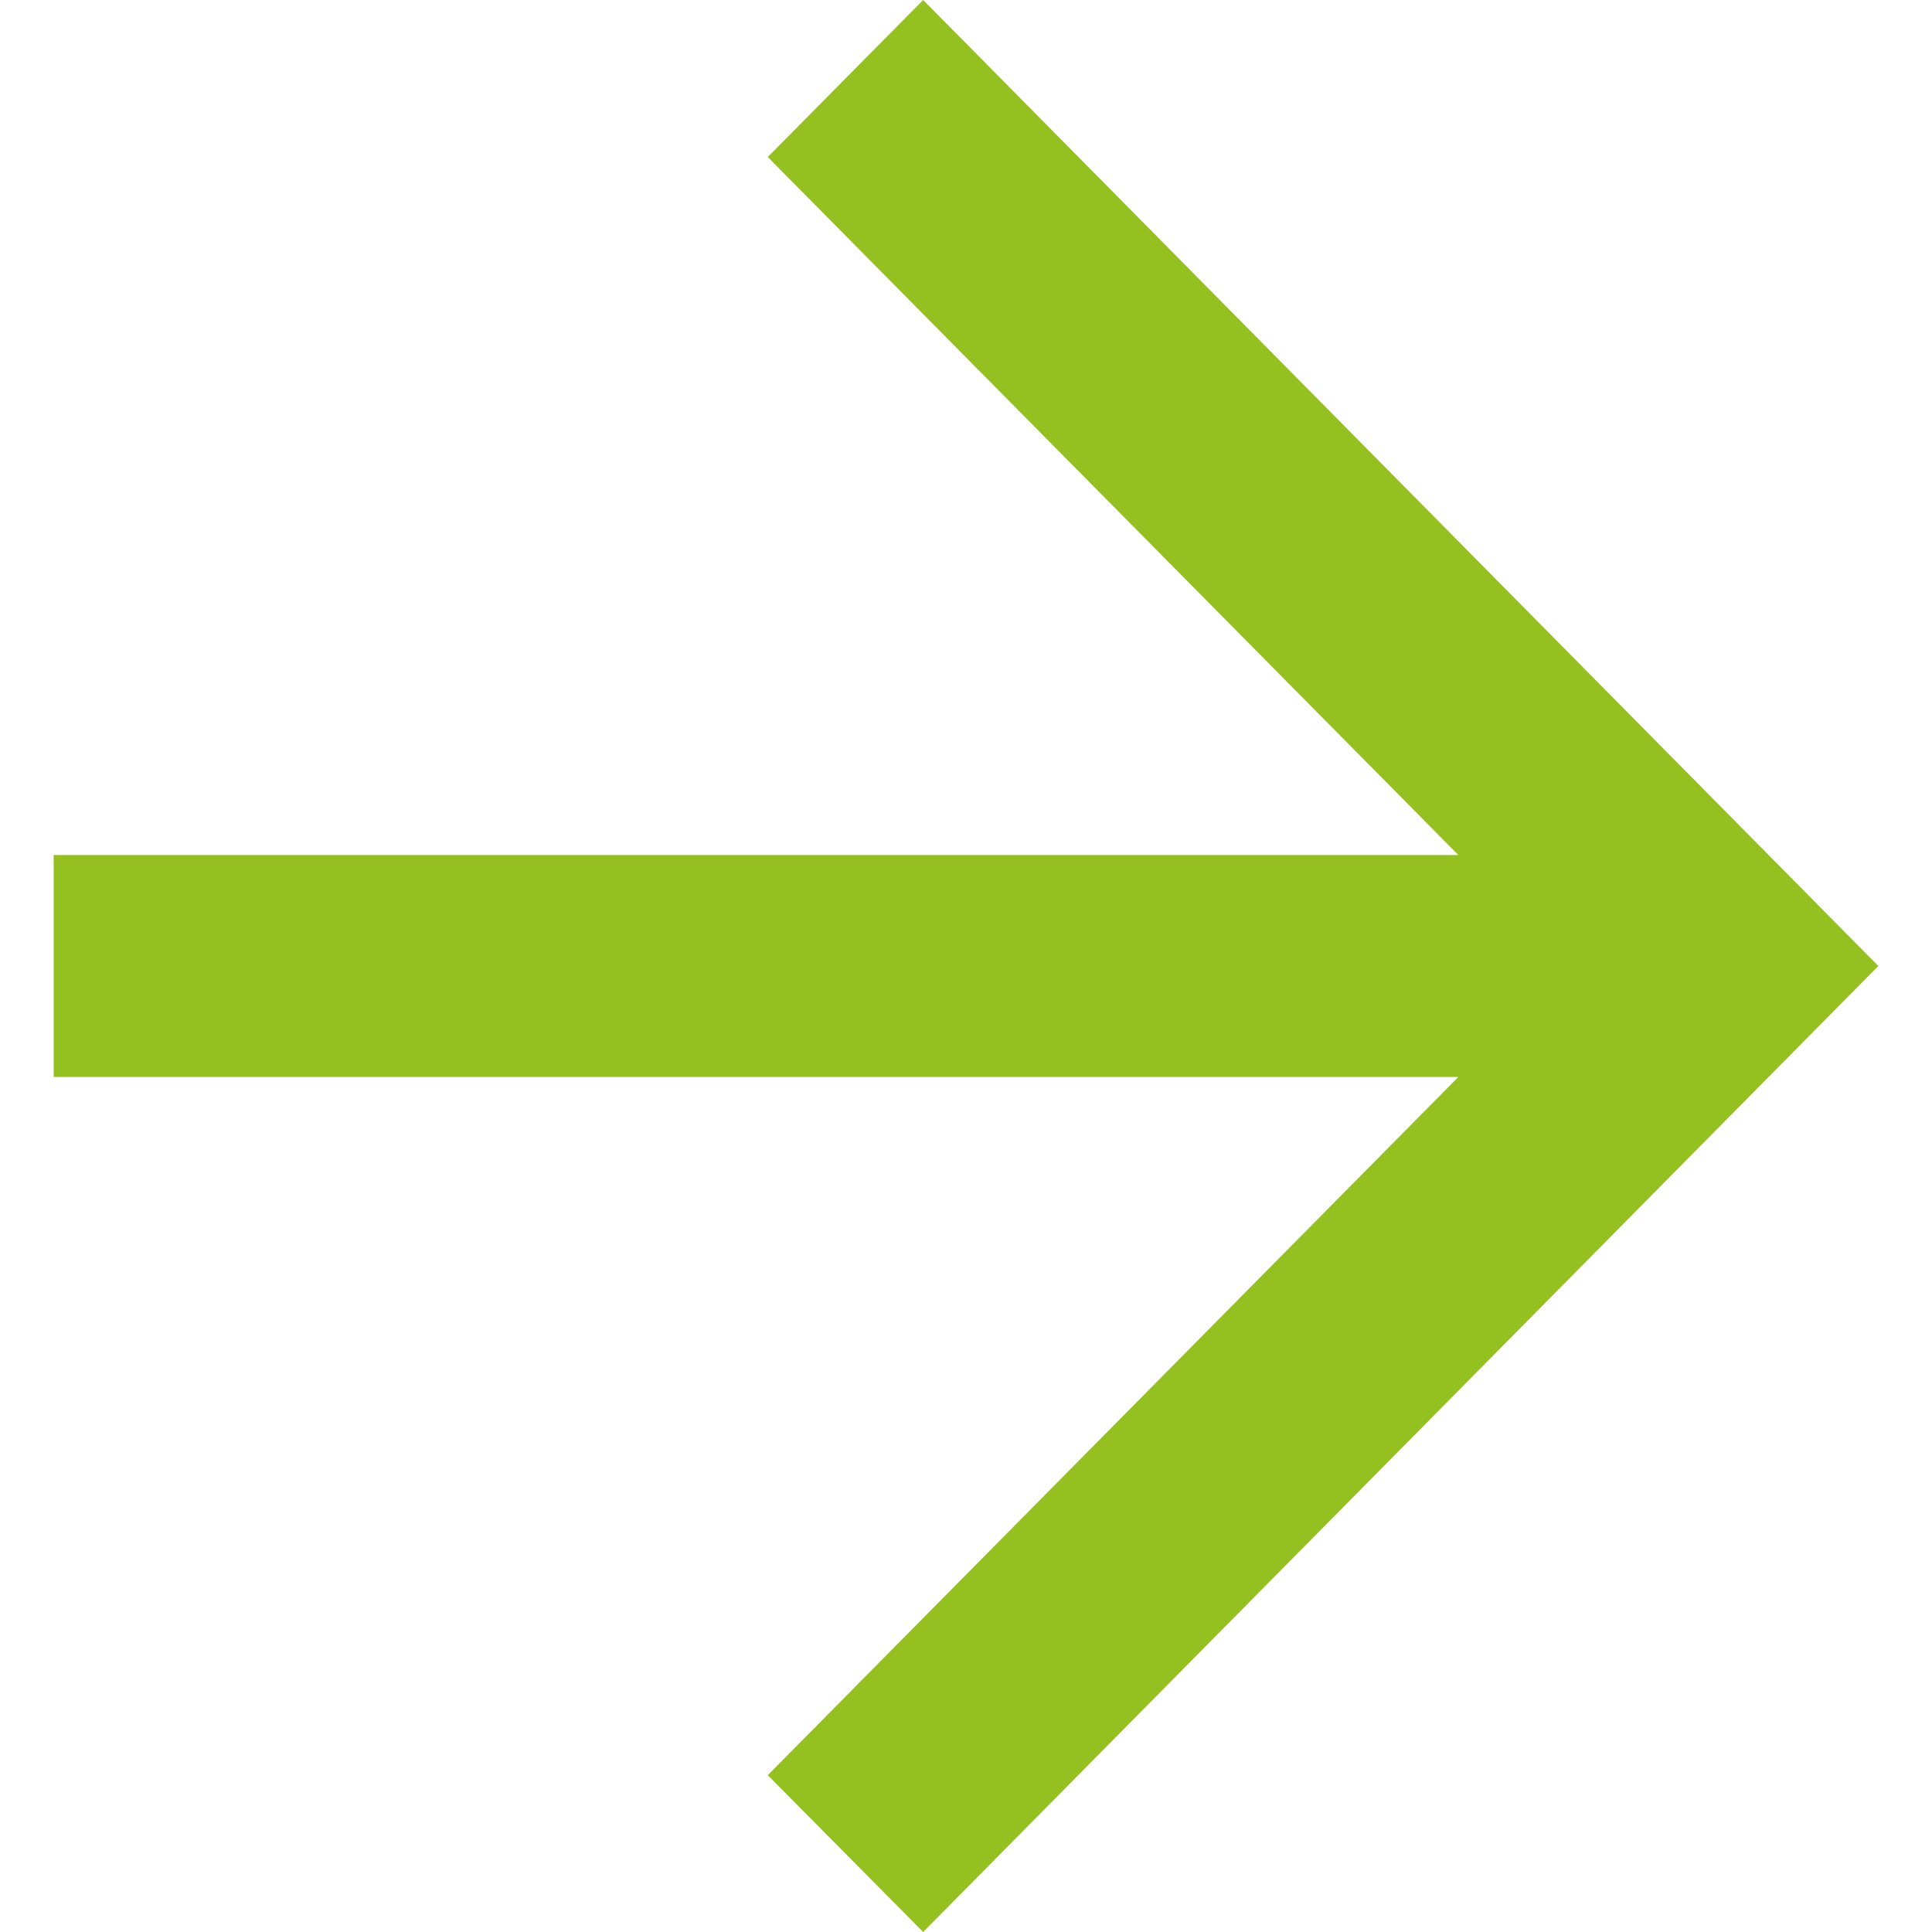
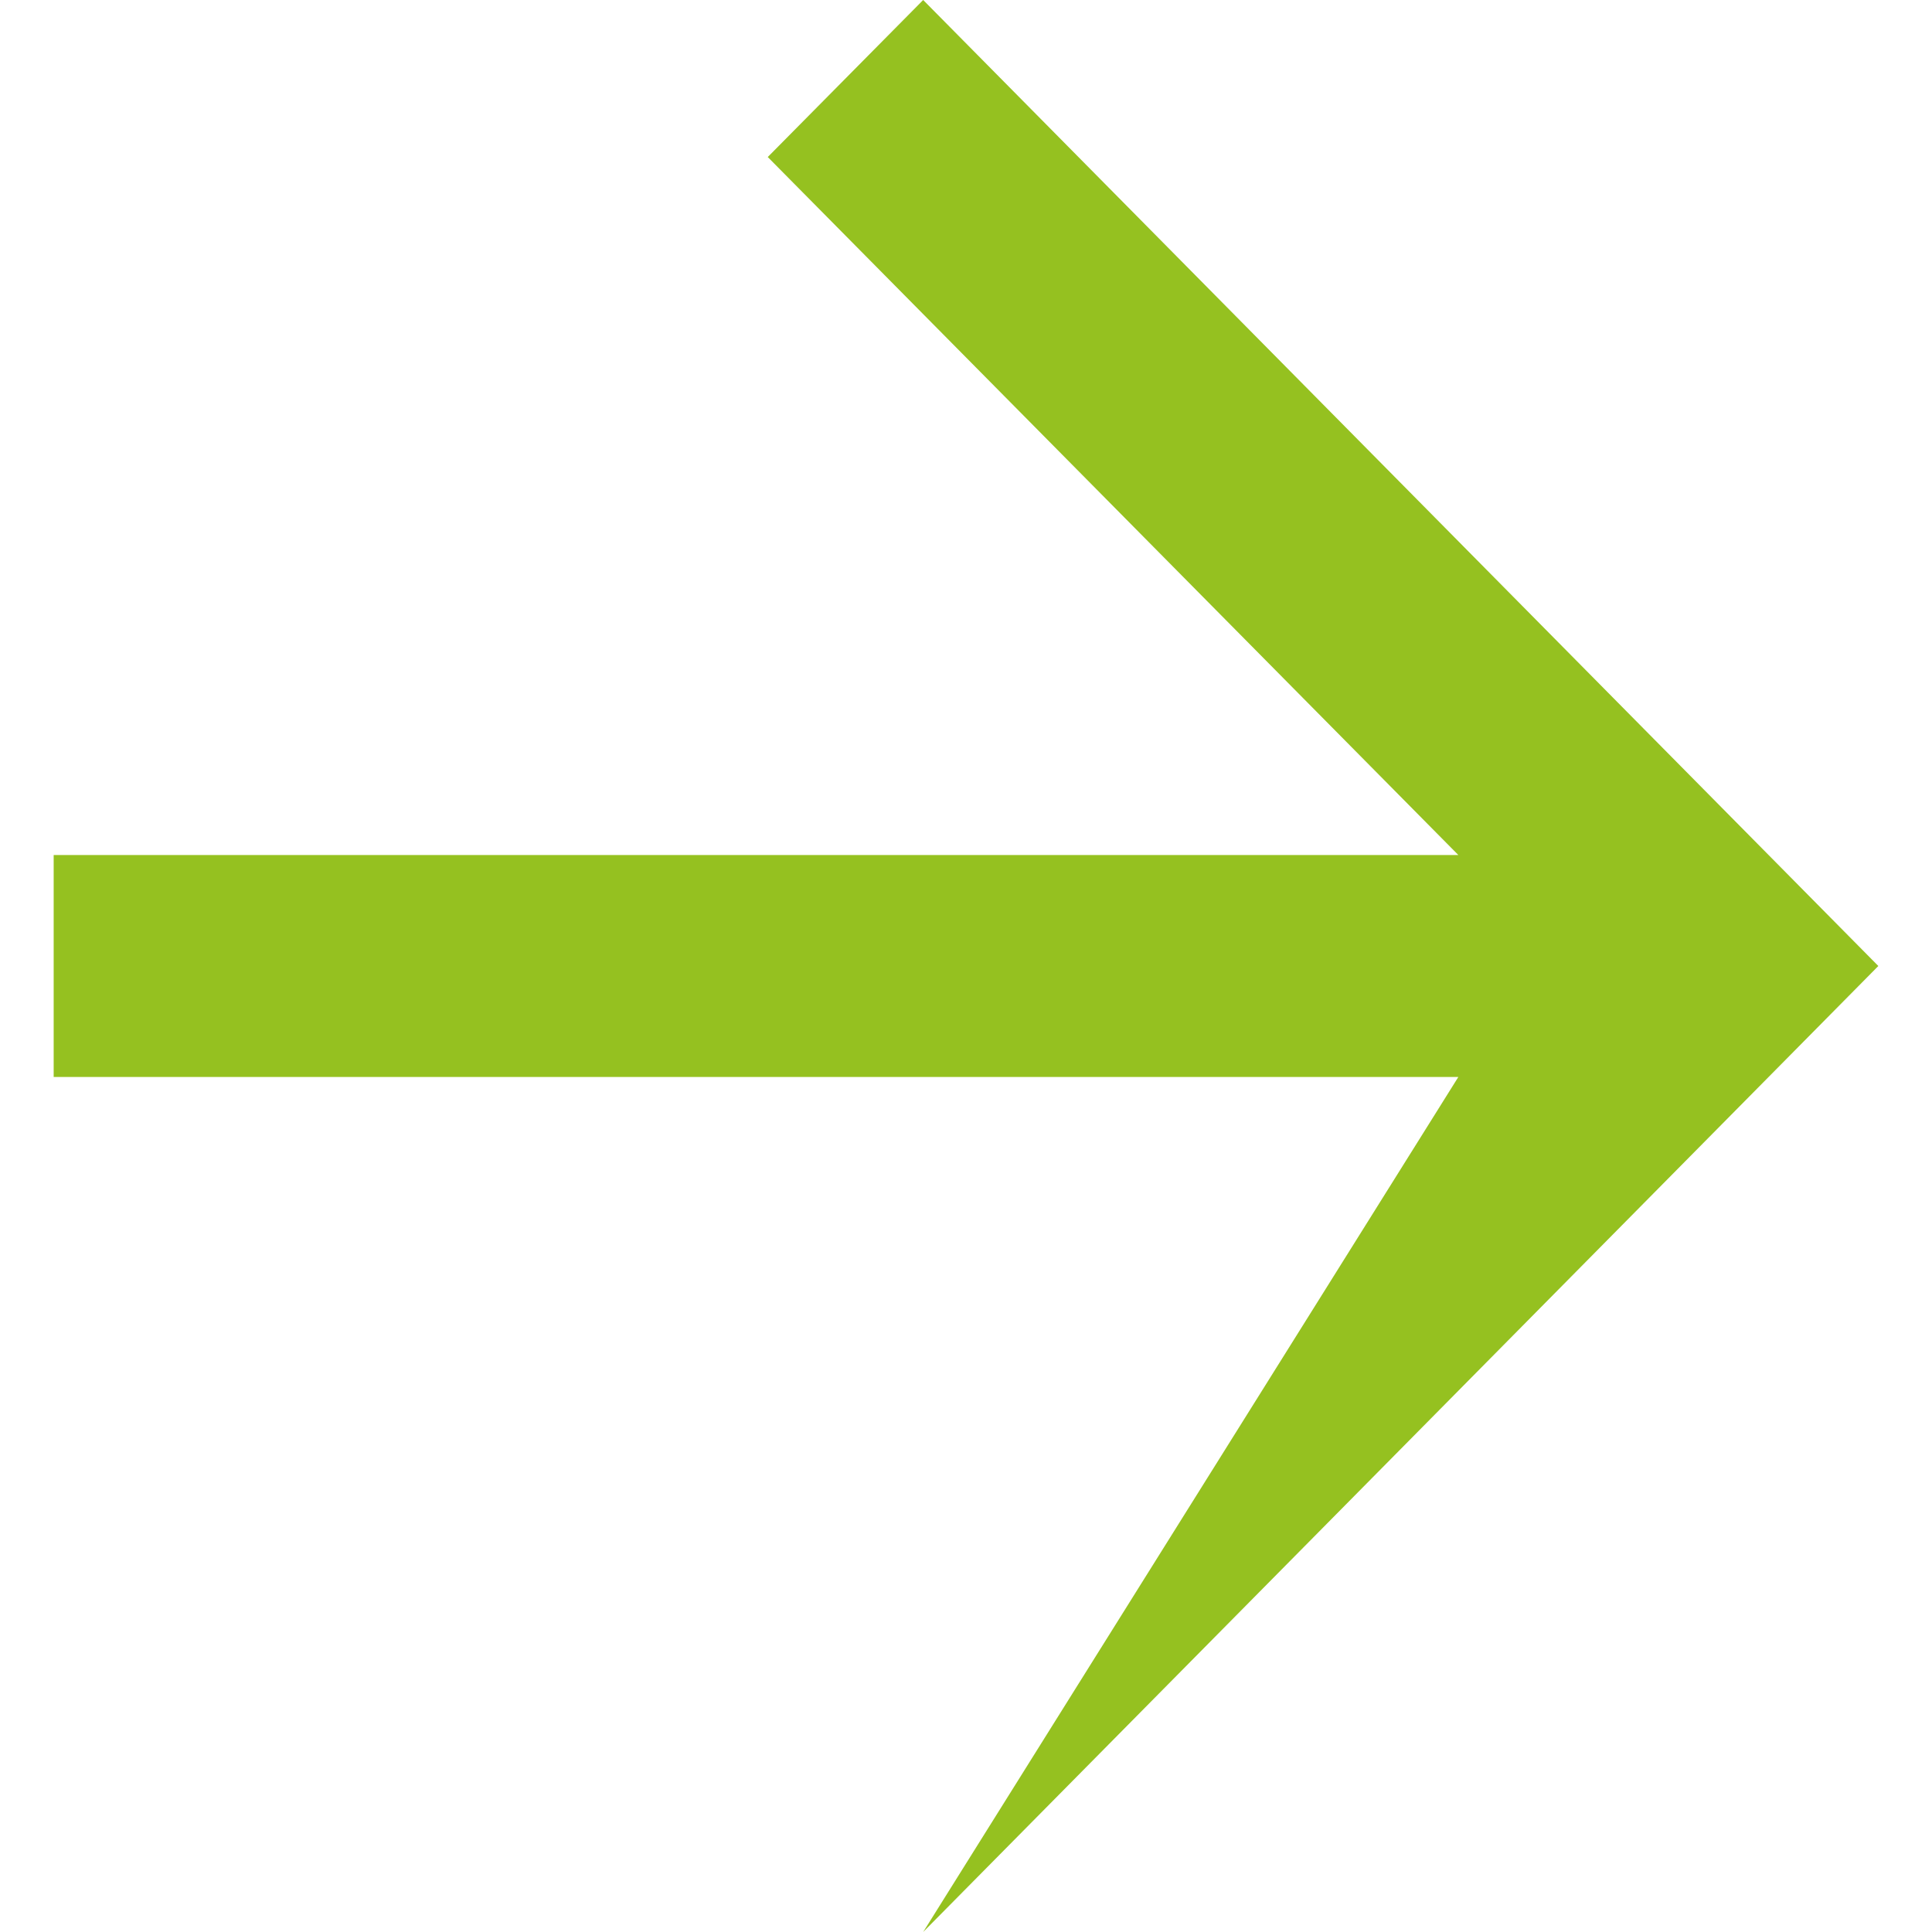
<svg xmlns="http://www.w3.org/2000/svg" width="18" height="18" viewBox="0 0 18 18" fill="none">
-   <path fill-rule="evenodd" clip-rule="evenodd" d="M17.5 9L8.601 18L7.153 16.539L13.587 10.034L0.5 10.034L0.5 7.966L13.587 7.966L7.153 1.463L8.601 1.06121e-07L17.5 9Z" fill="#95C120" />
+   <path fill-rule="evenodd" clip-rule="evenodd" d="M17.5 9L8.601 18L13.587 10.034L0.5 10.034L0.5 7.966L13.587 7.966L7.153 1.463L8.601 1.06121e-07L17.5 9Z" fill="#95C120" />
</svg>